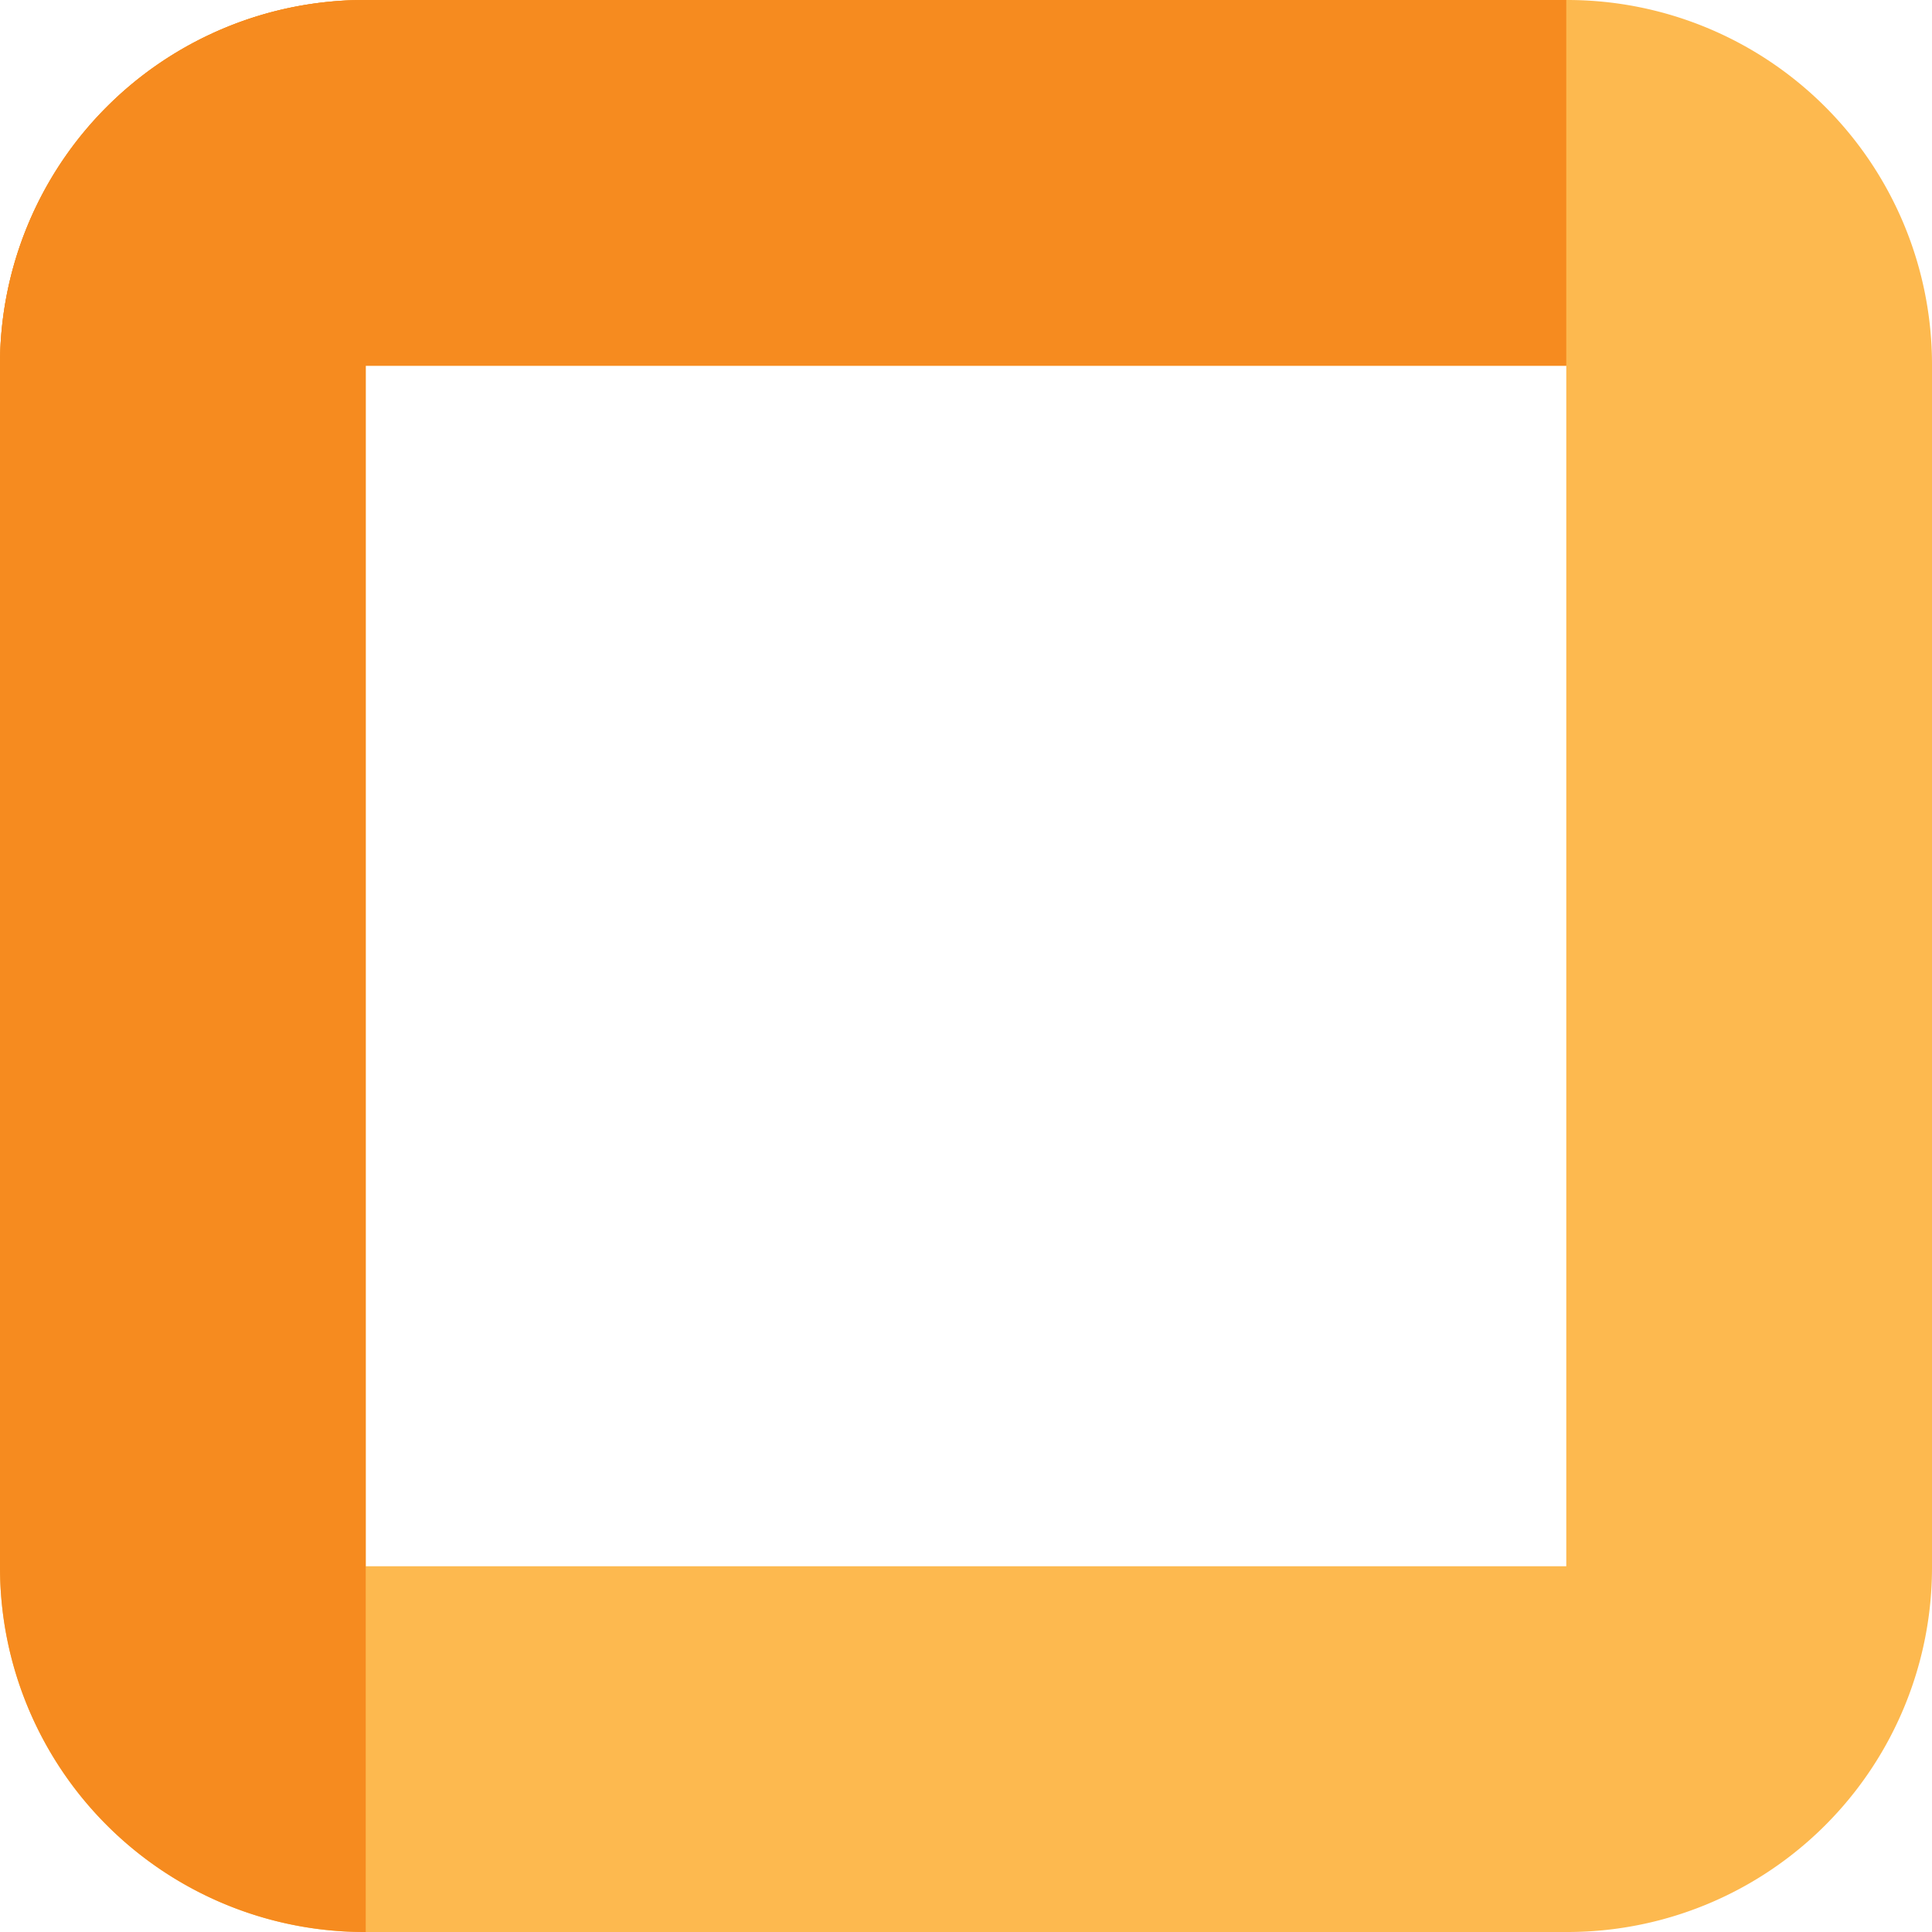
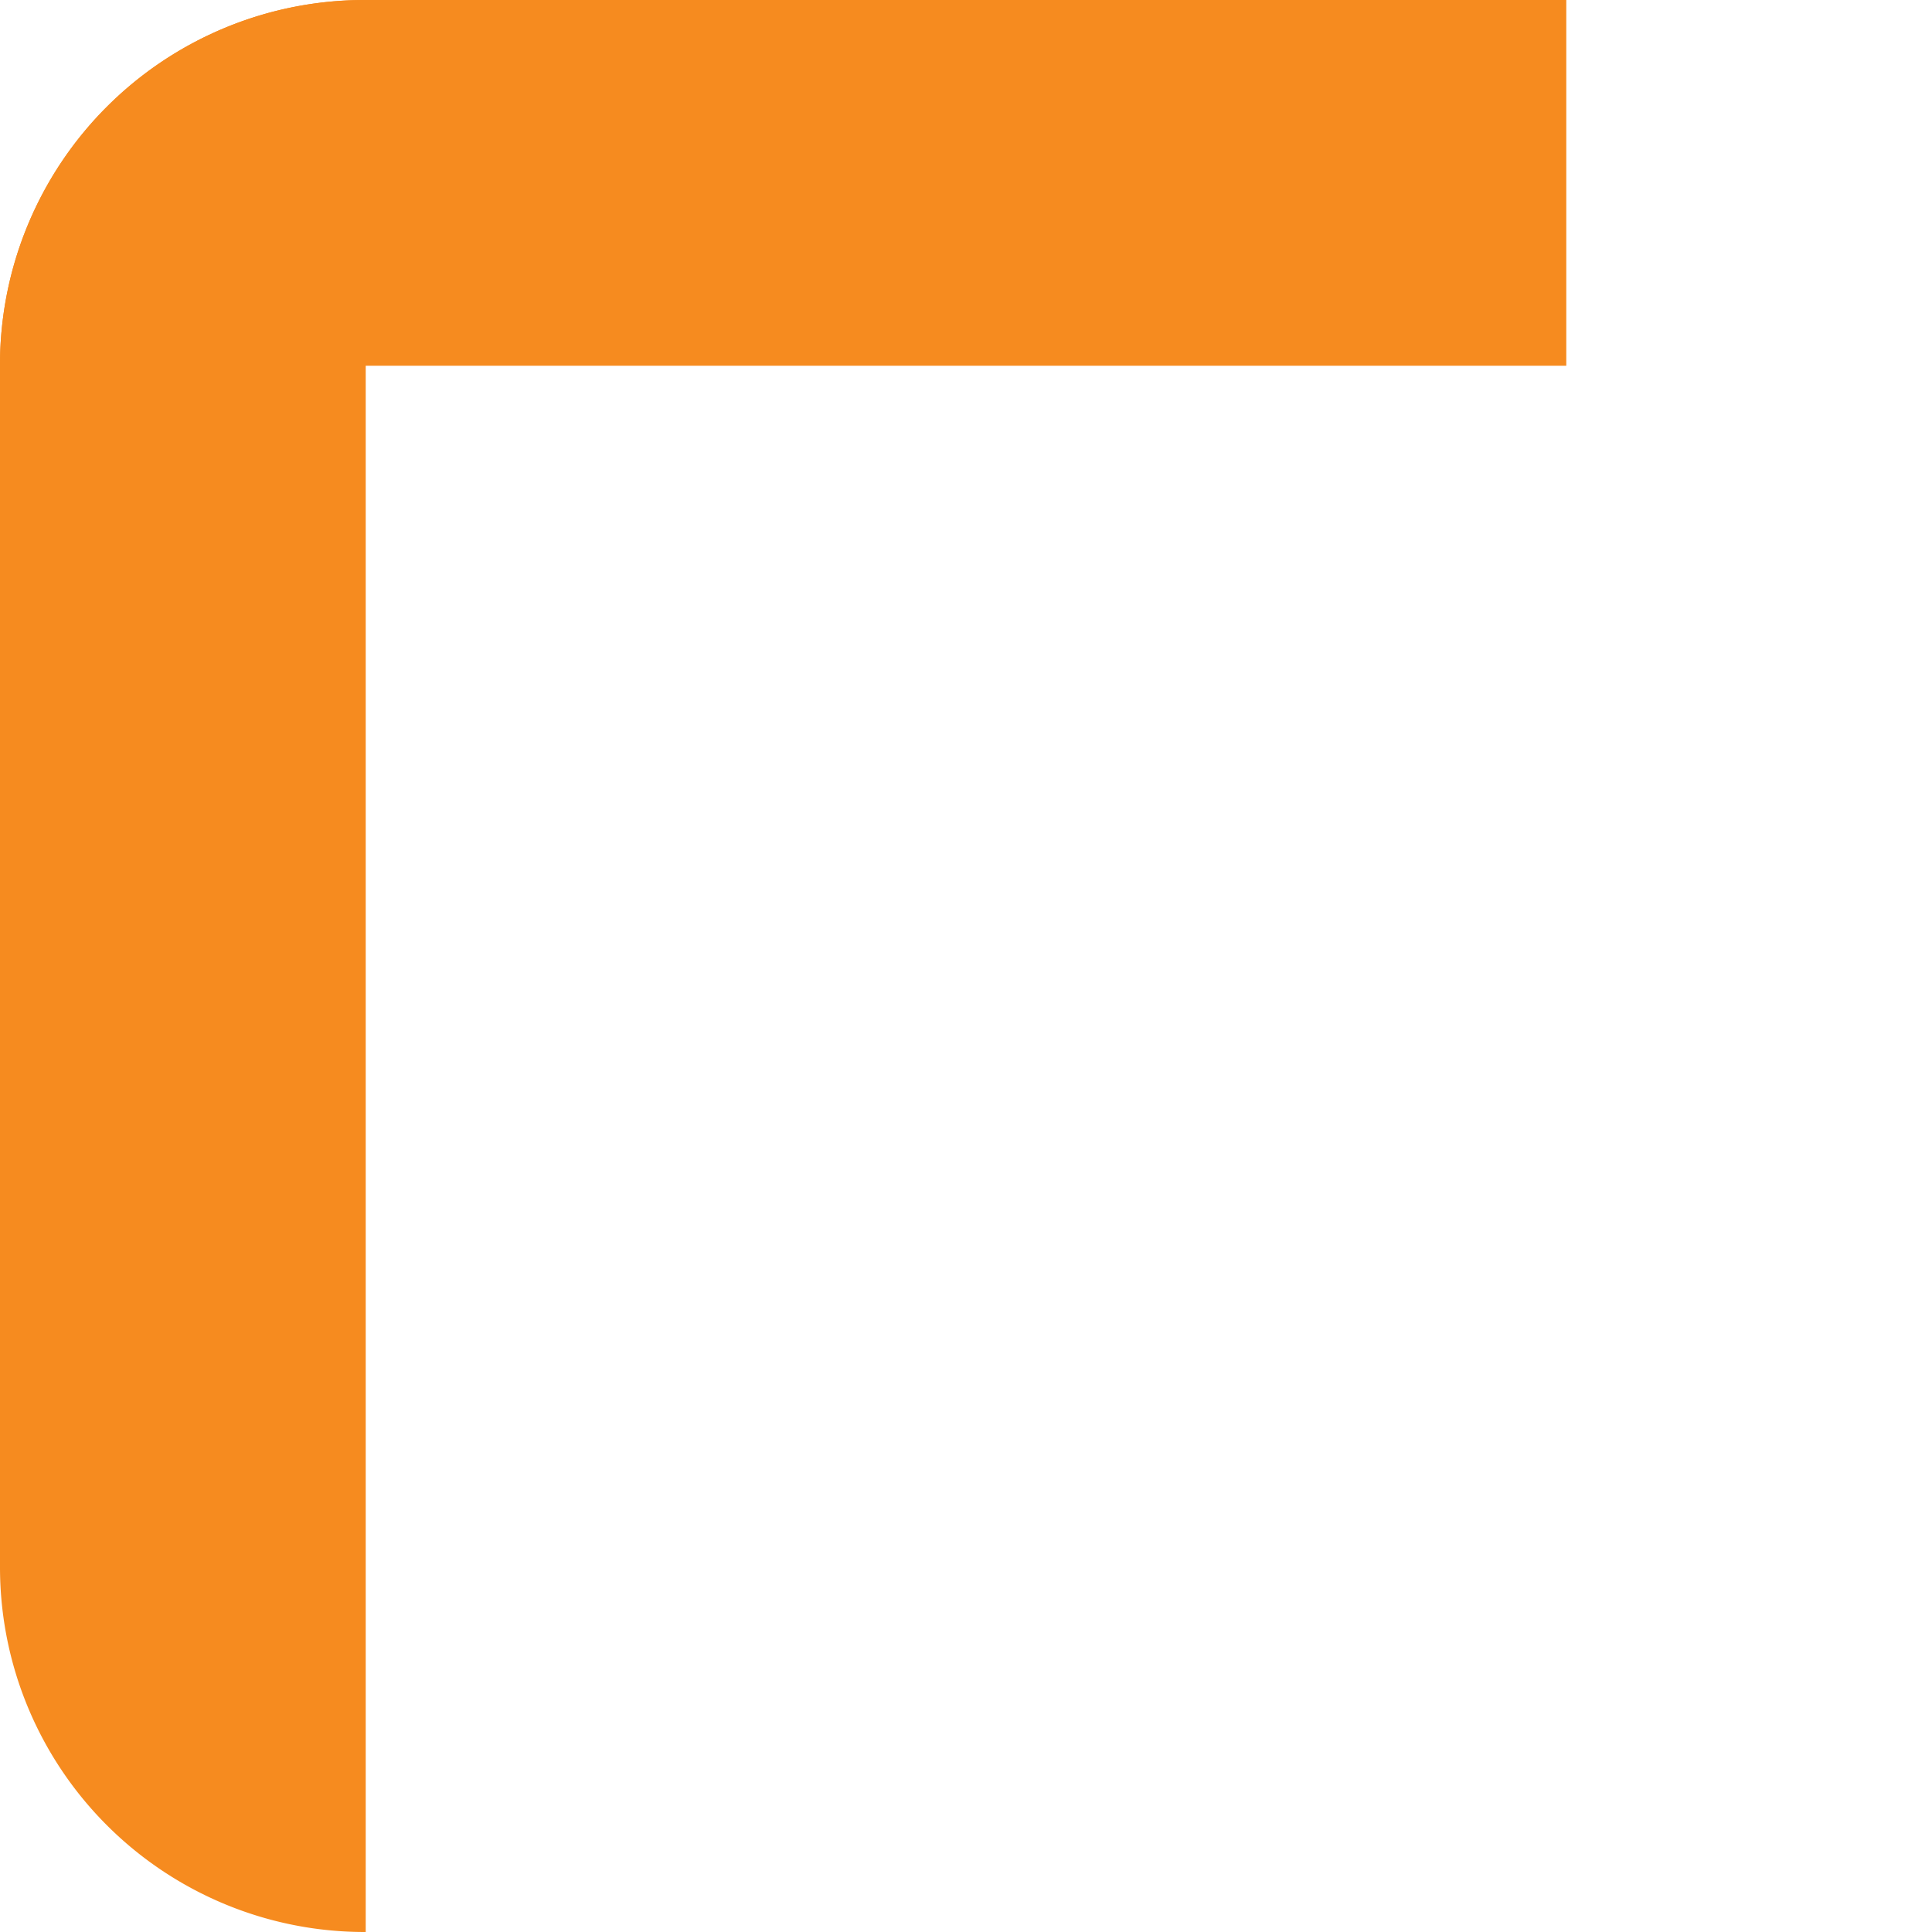
<svg xmlns="http://www.w3.org/2000/svg" id="Layer_1" data-name="Layer 1" viewBox="0 0 128 128">
  <defs>
    <style>.cls-1{fill:#fdb94f;}.cls-2{fill:#f68b1f;}</style>
  </defs>
-   <path class="cls-1" d="M103.85,0H24.16A24.16,24.16,0,0,0,0,24.16v79.68A24.16,24.16,0,0,0,24.16,128h79.69A24.15,24.15,0,0,0,128,103.84V24.16A24.16,24.16,0,0,0,103.85,0ZM24.23,103.77V24.23h79.54v79.54Z" transform="translate(0 0)" />
  <path class="cls-2" d="M24.23,0V128h-.07A24.16,24.16,0,0,1,0,103.84V24.16A24.16,24.16,0,0,1,24.16,0Z" transform="translate(0 0)" />
  <path class="cls-2" d="M103.77,0V24.23H0v-.07A24.16,24.16,0,0,1,24.16,0Z" transform="translate(0 0)" />
</svg>